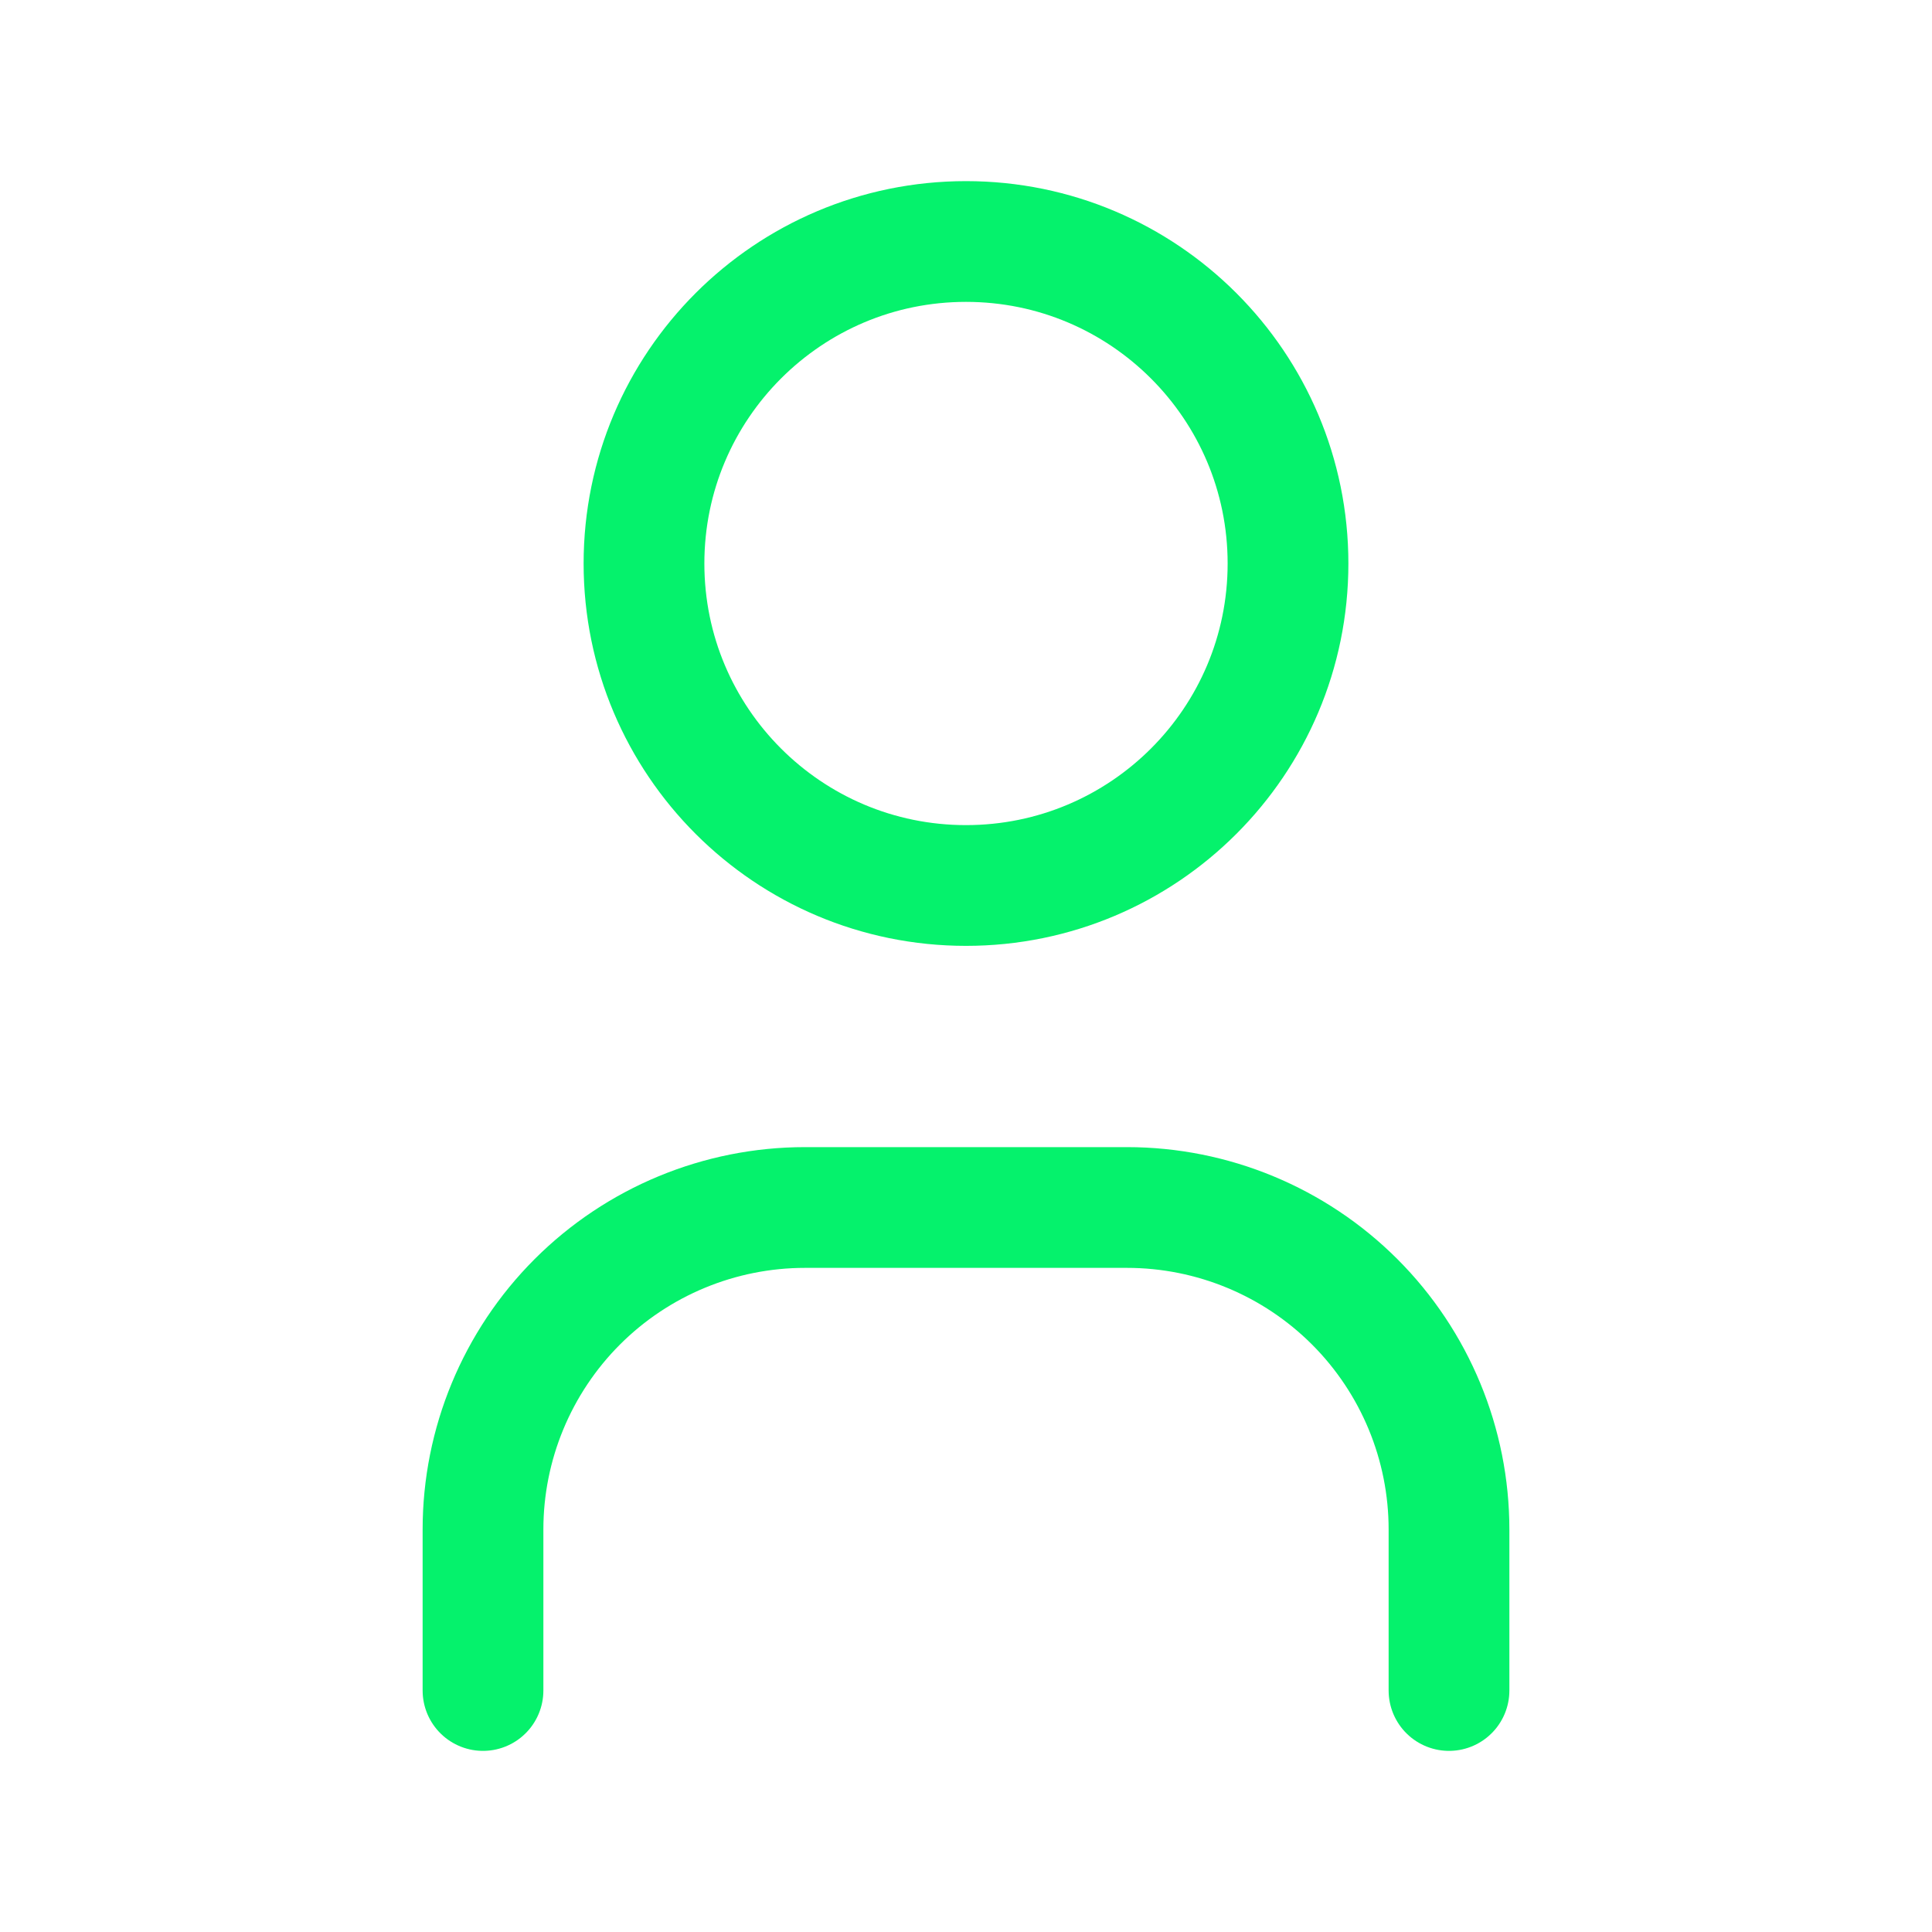
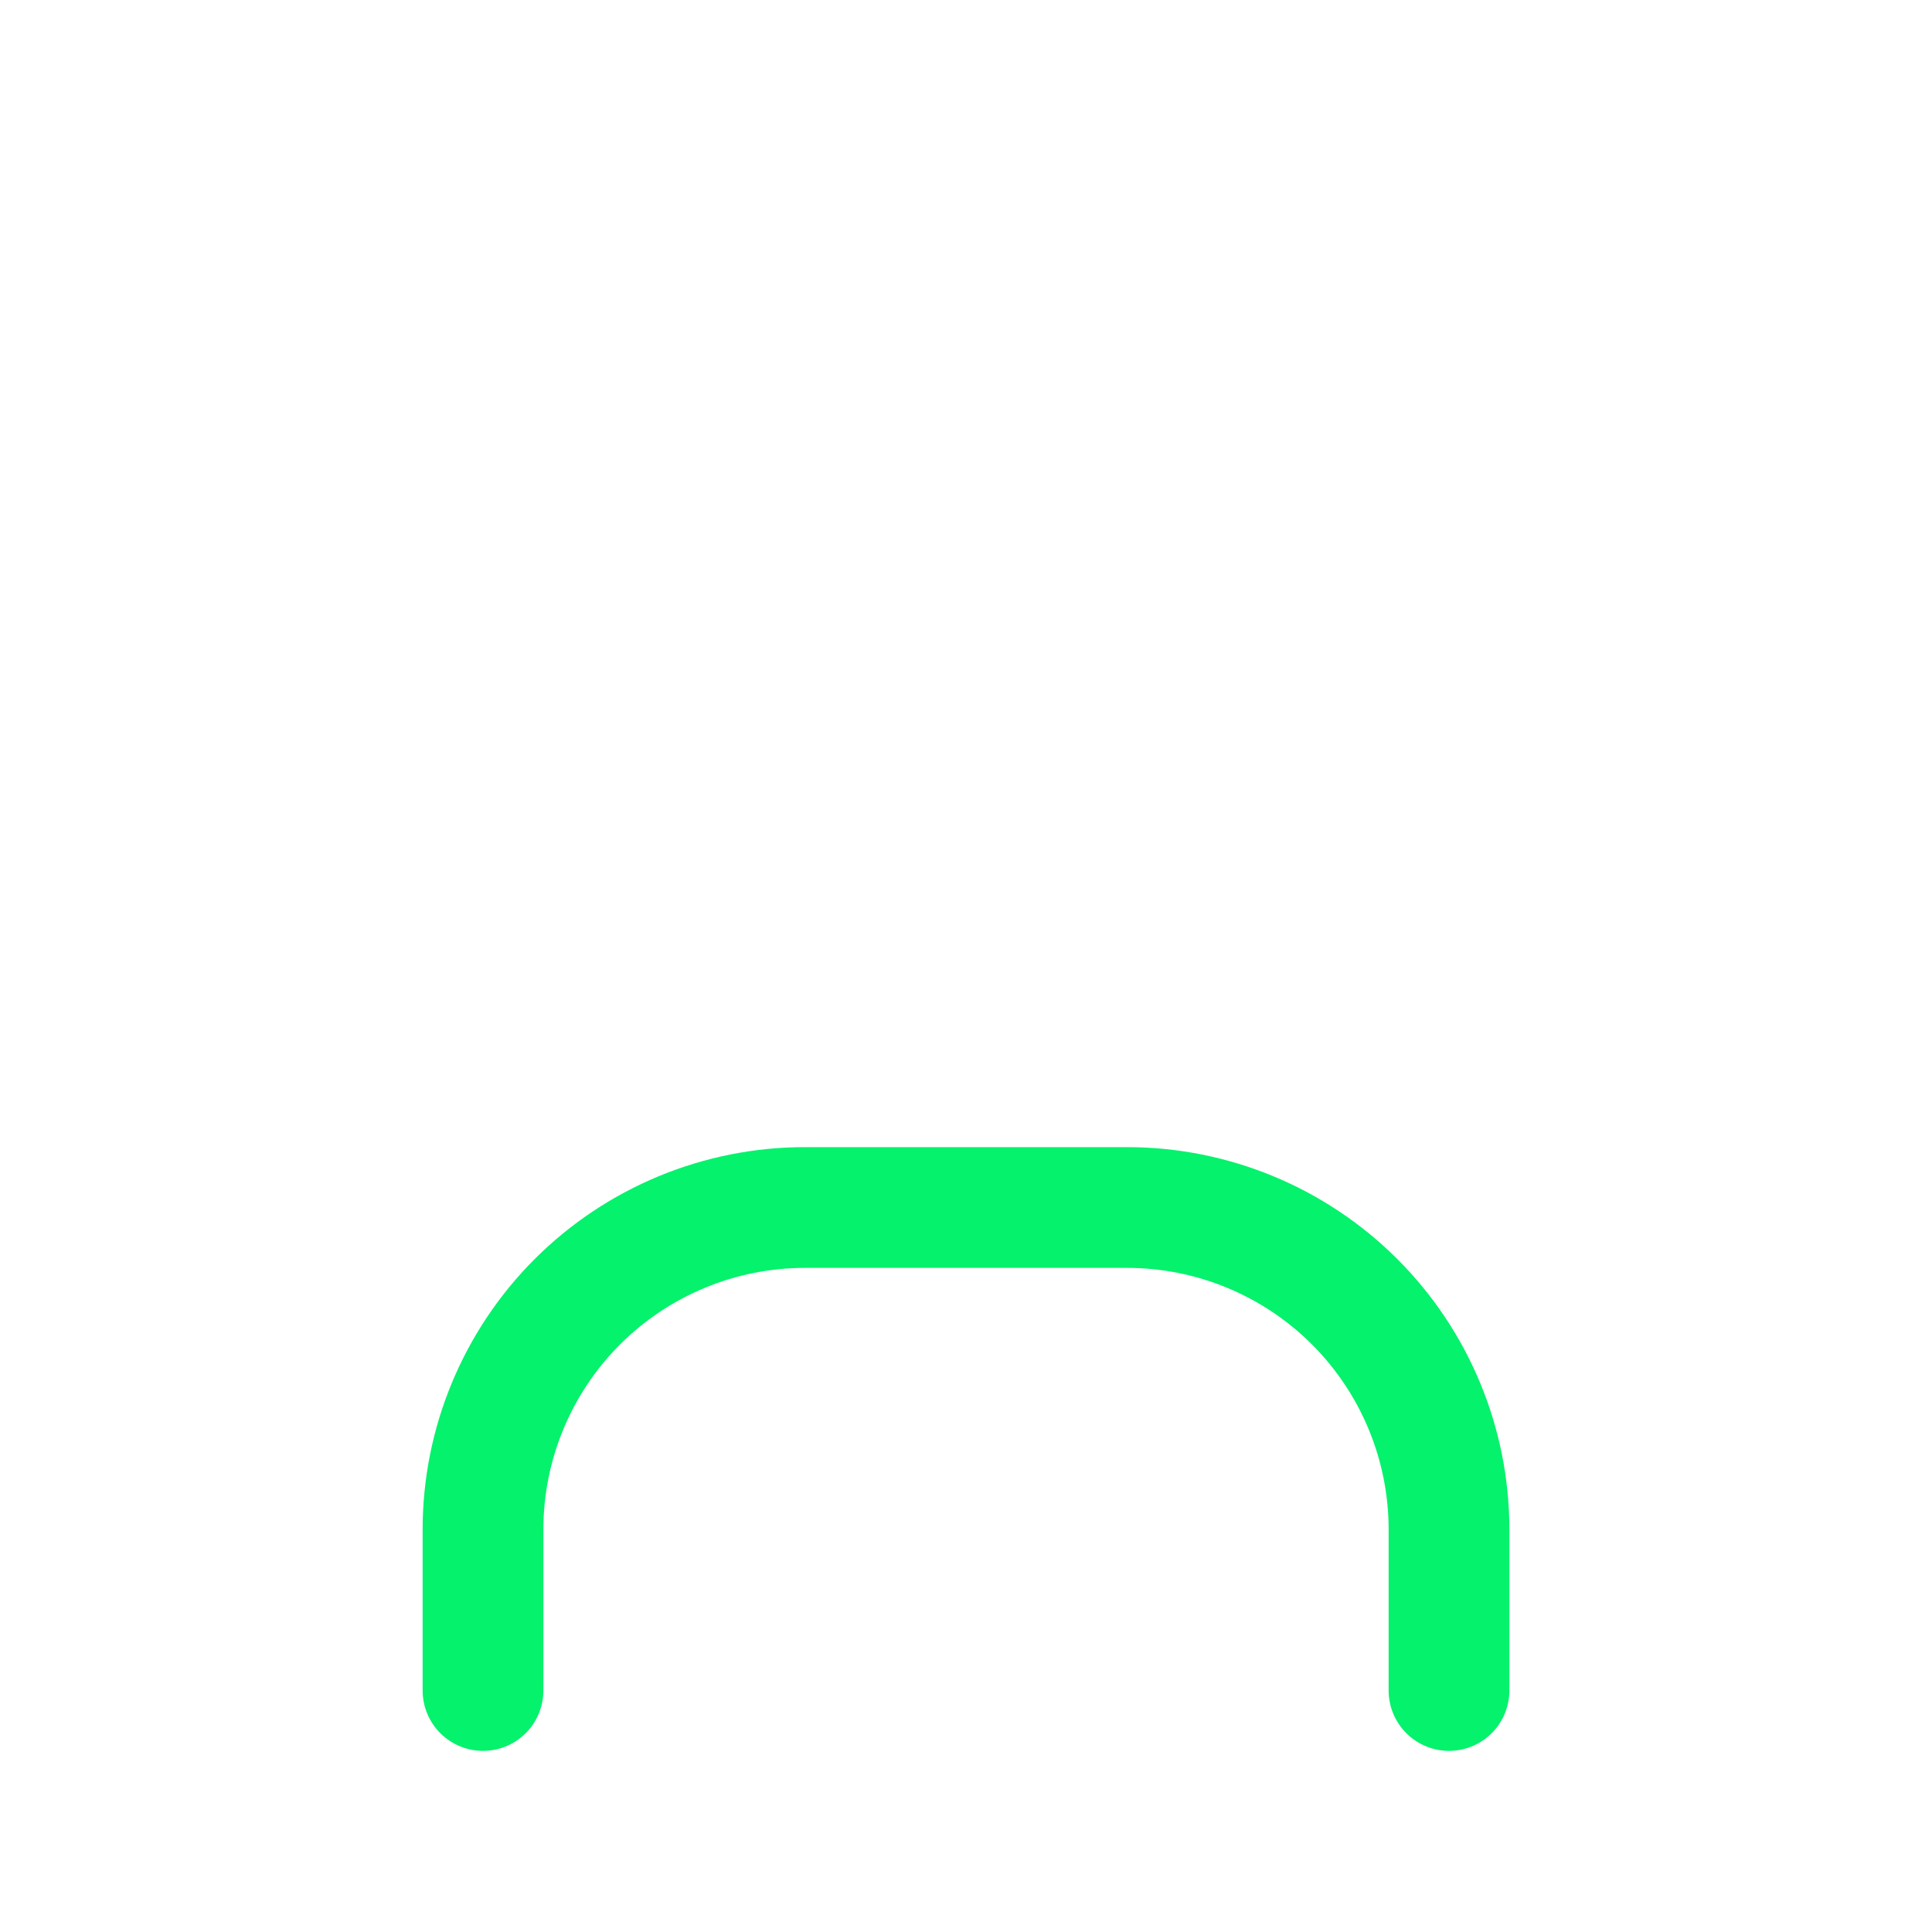
<svg xmlns="http://www.w3.org/2000/svg" width="64" height="64" viewBox="0 0 64 64" fill="none">
-   <path d="M32 29.333C37.891 29.333 42.667 24.558 42.667 18.667C42.667 12.776 37.891 8 32 8C26.109 8 21.333 12.776 21.333 18.667C21.333 24.558 26.109 29.333 32 29.333Z" stroke="#05F26C" stroke-width="4" stroke-linecap="round" stroke-linejoin="round" />
  <path d="M16 56V50.667C16 47.838 17.124 45.125 19.124 43.124C21.125 41.124 23.838 40 26.667 40H37.333C40.162 40 42.875 41.124 44.876 43.124C46.876 45.125 48 47.838 48 50.667V56" stroke="#05F26C" stroke-width="4" stroke-linecap="round" stroke-linejoin="round" />
</svg>